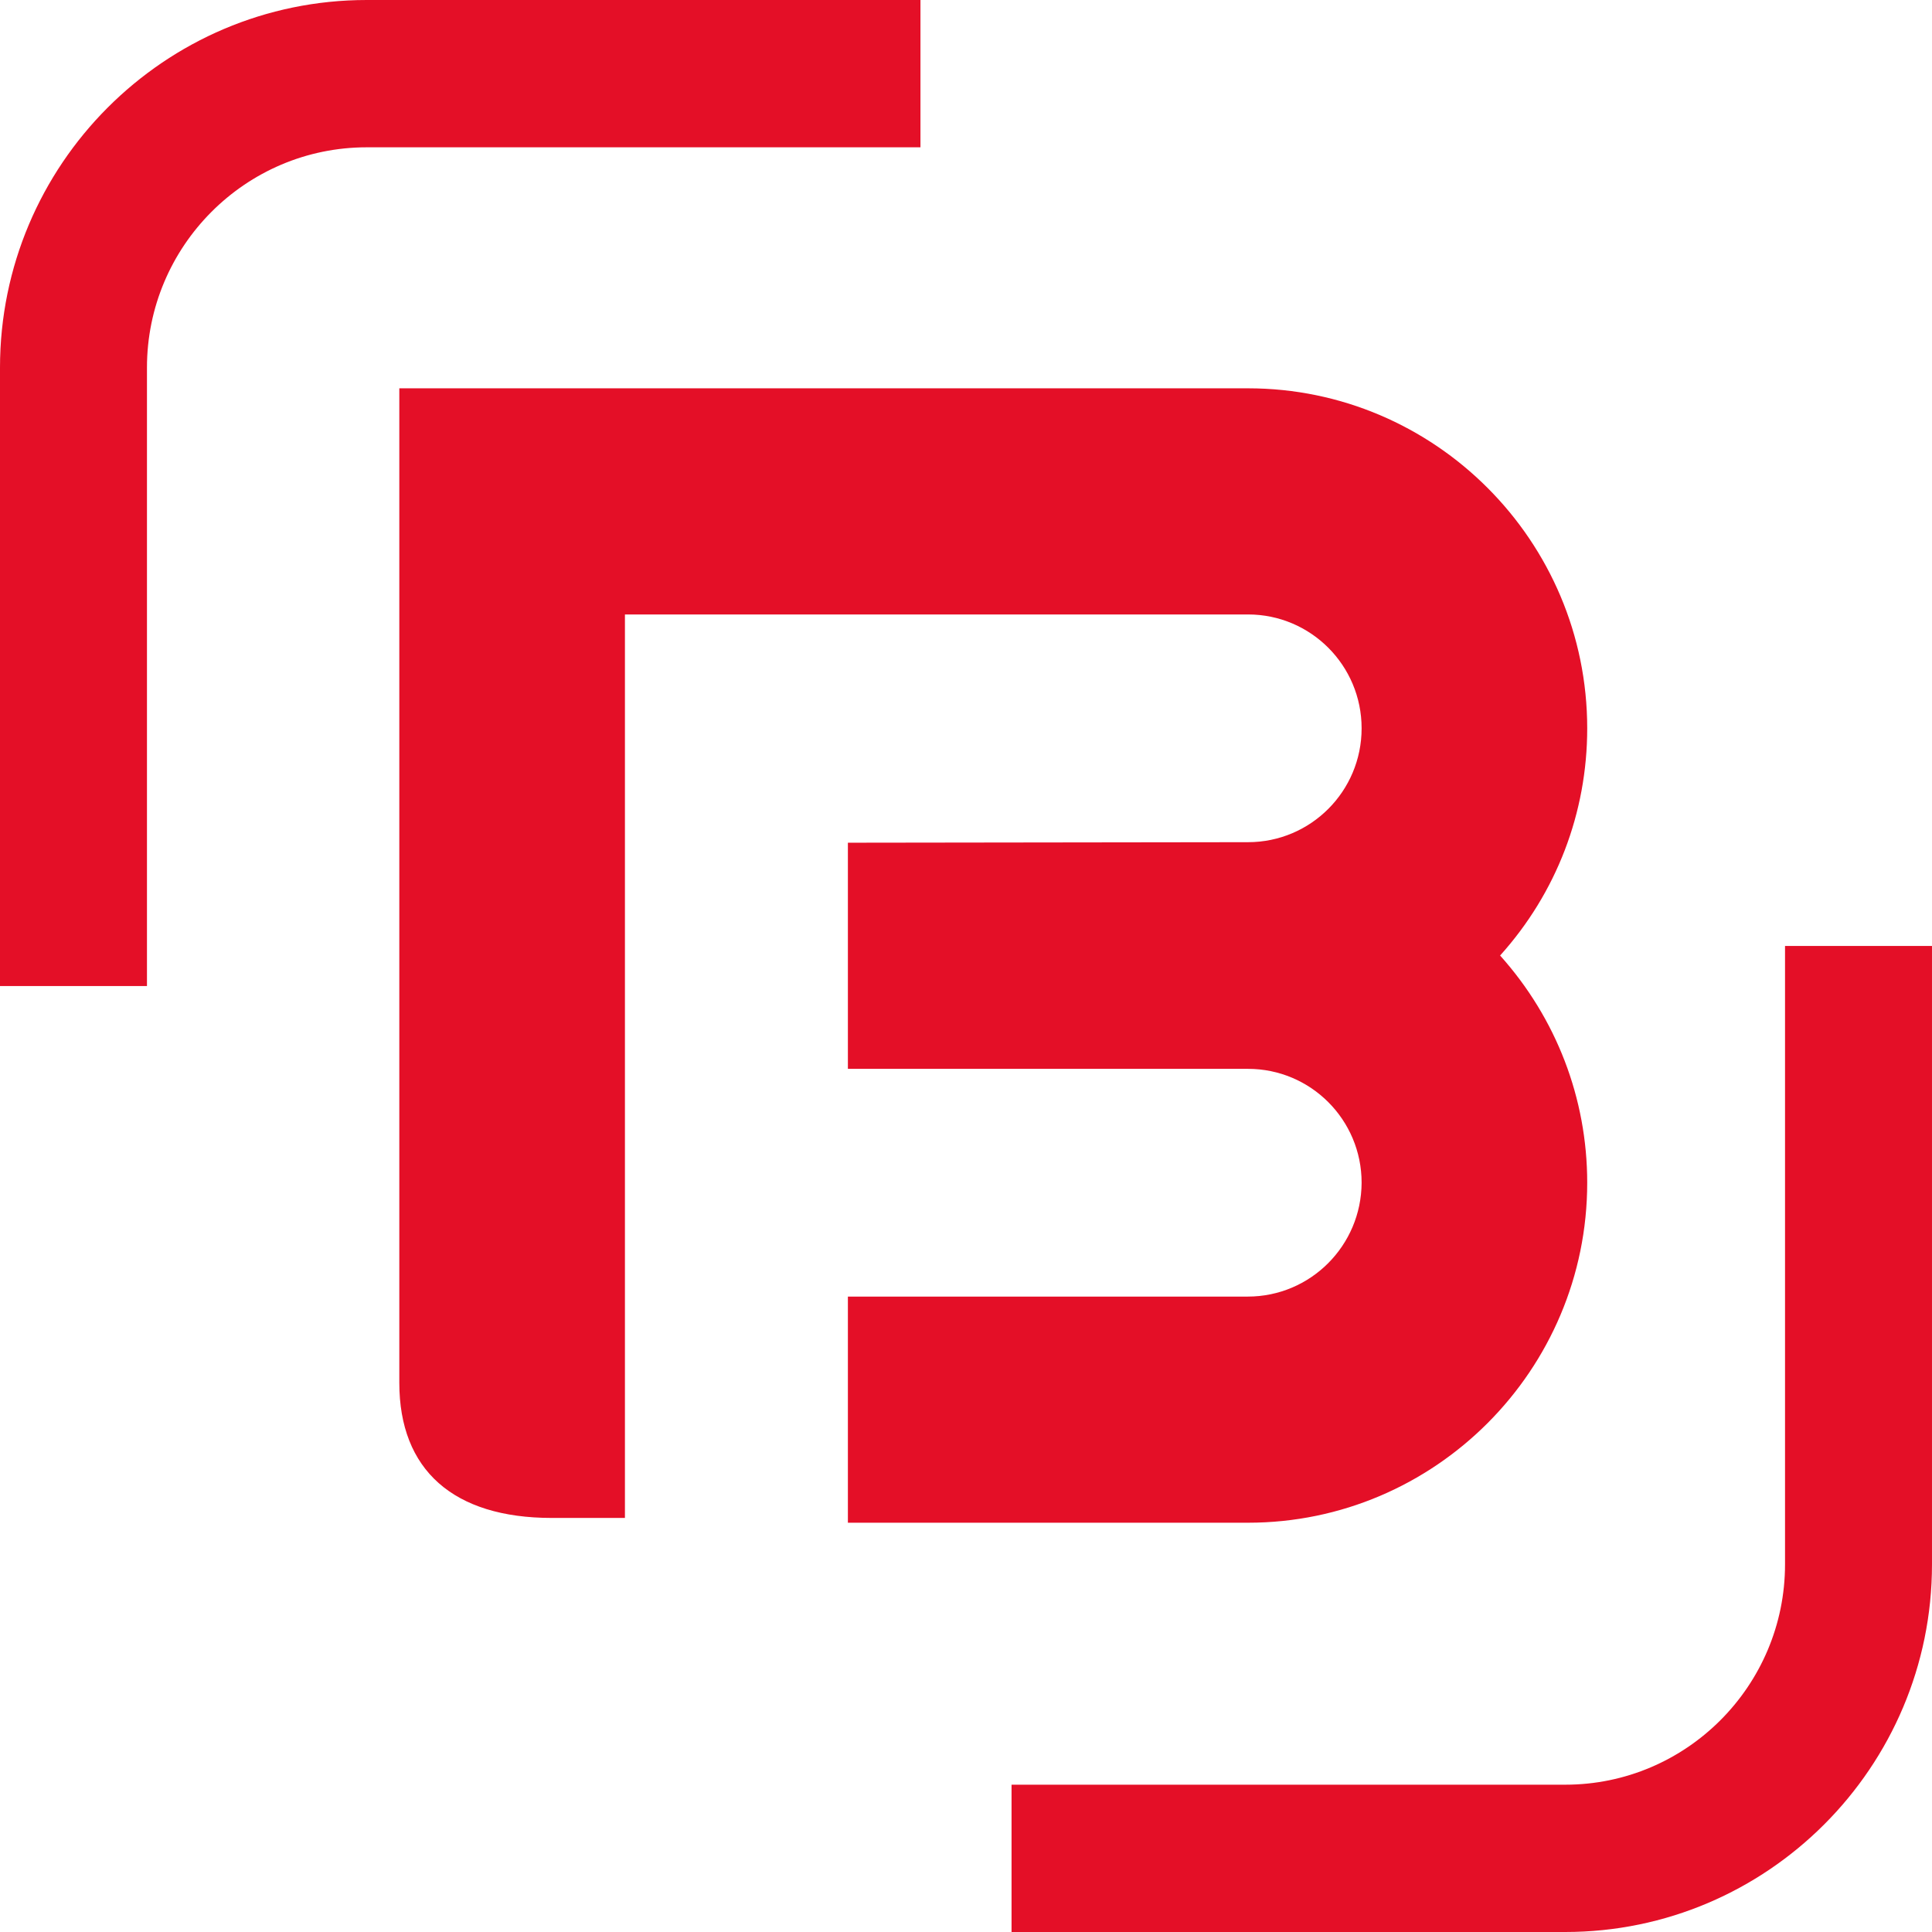
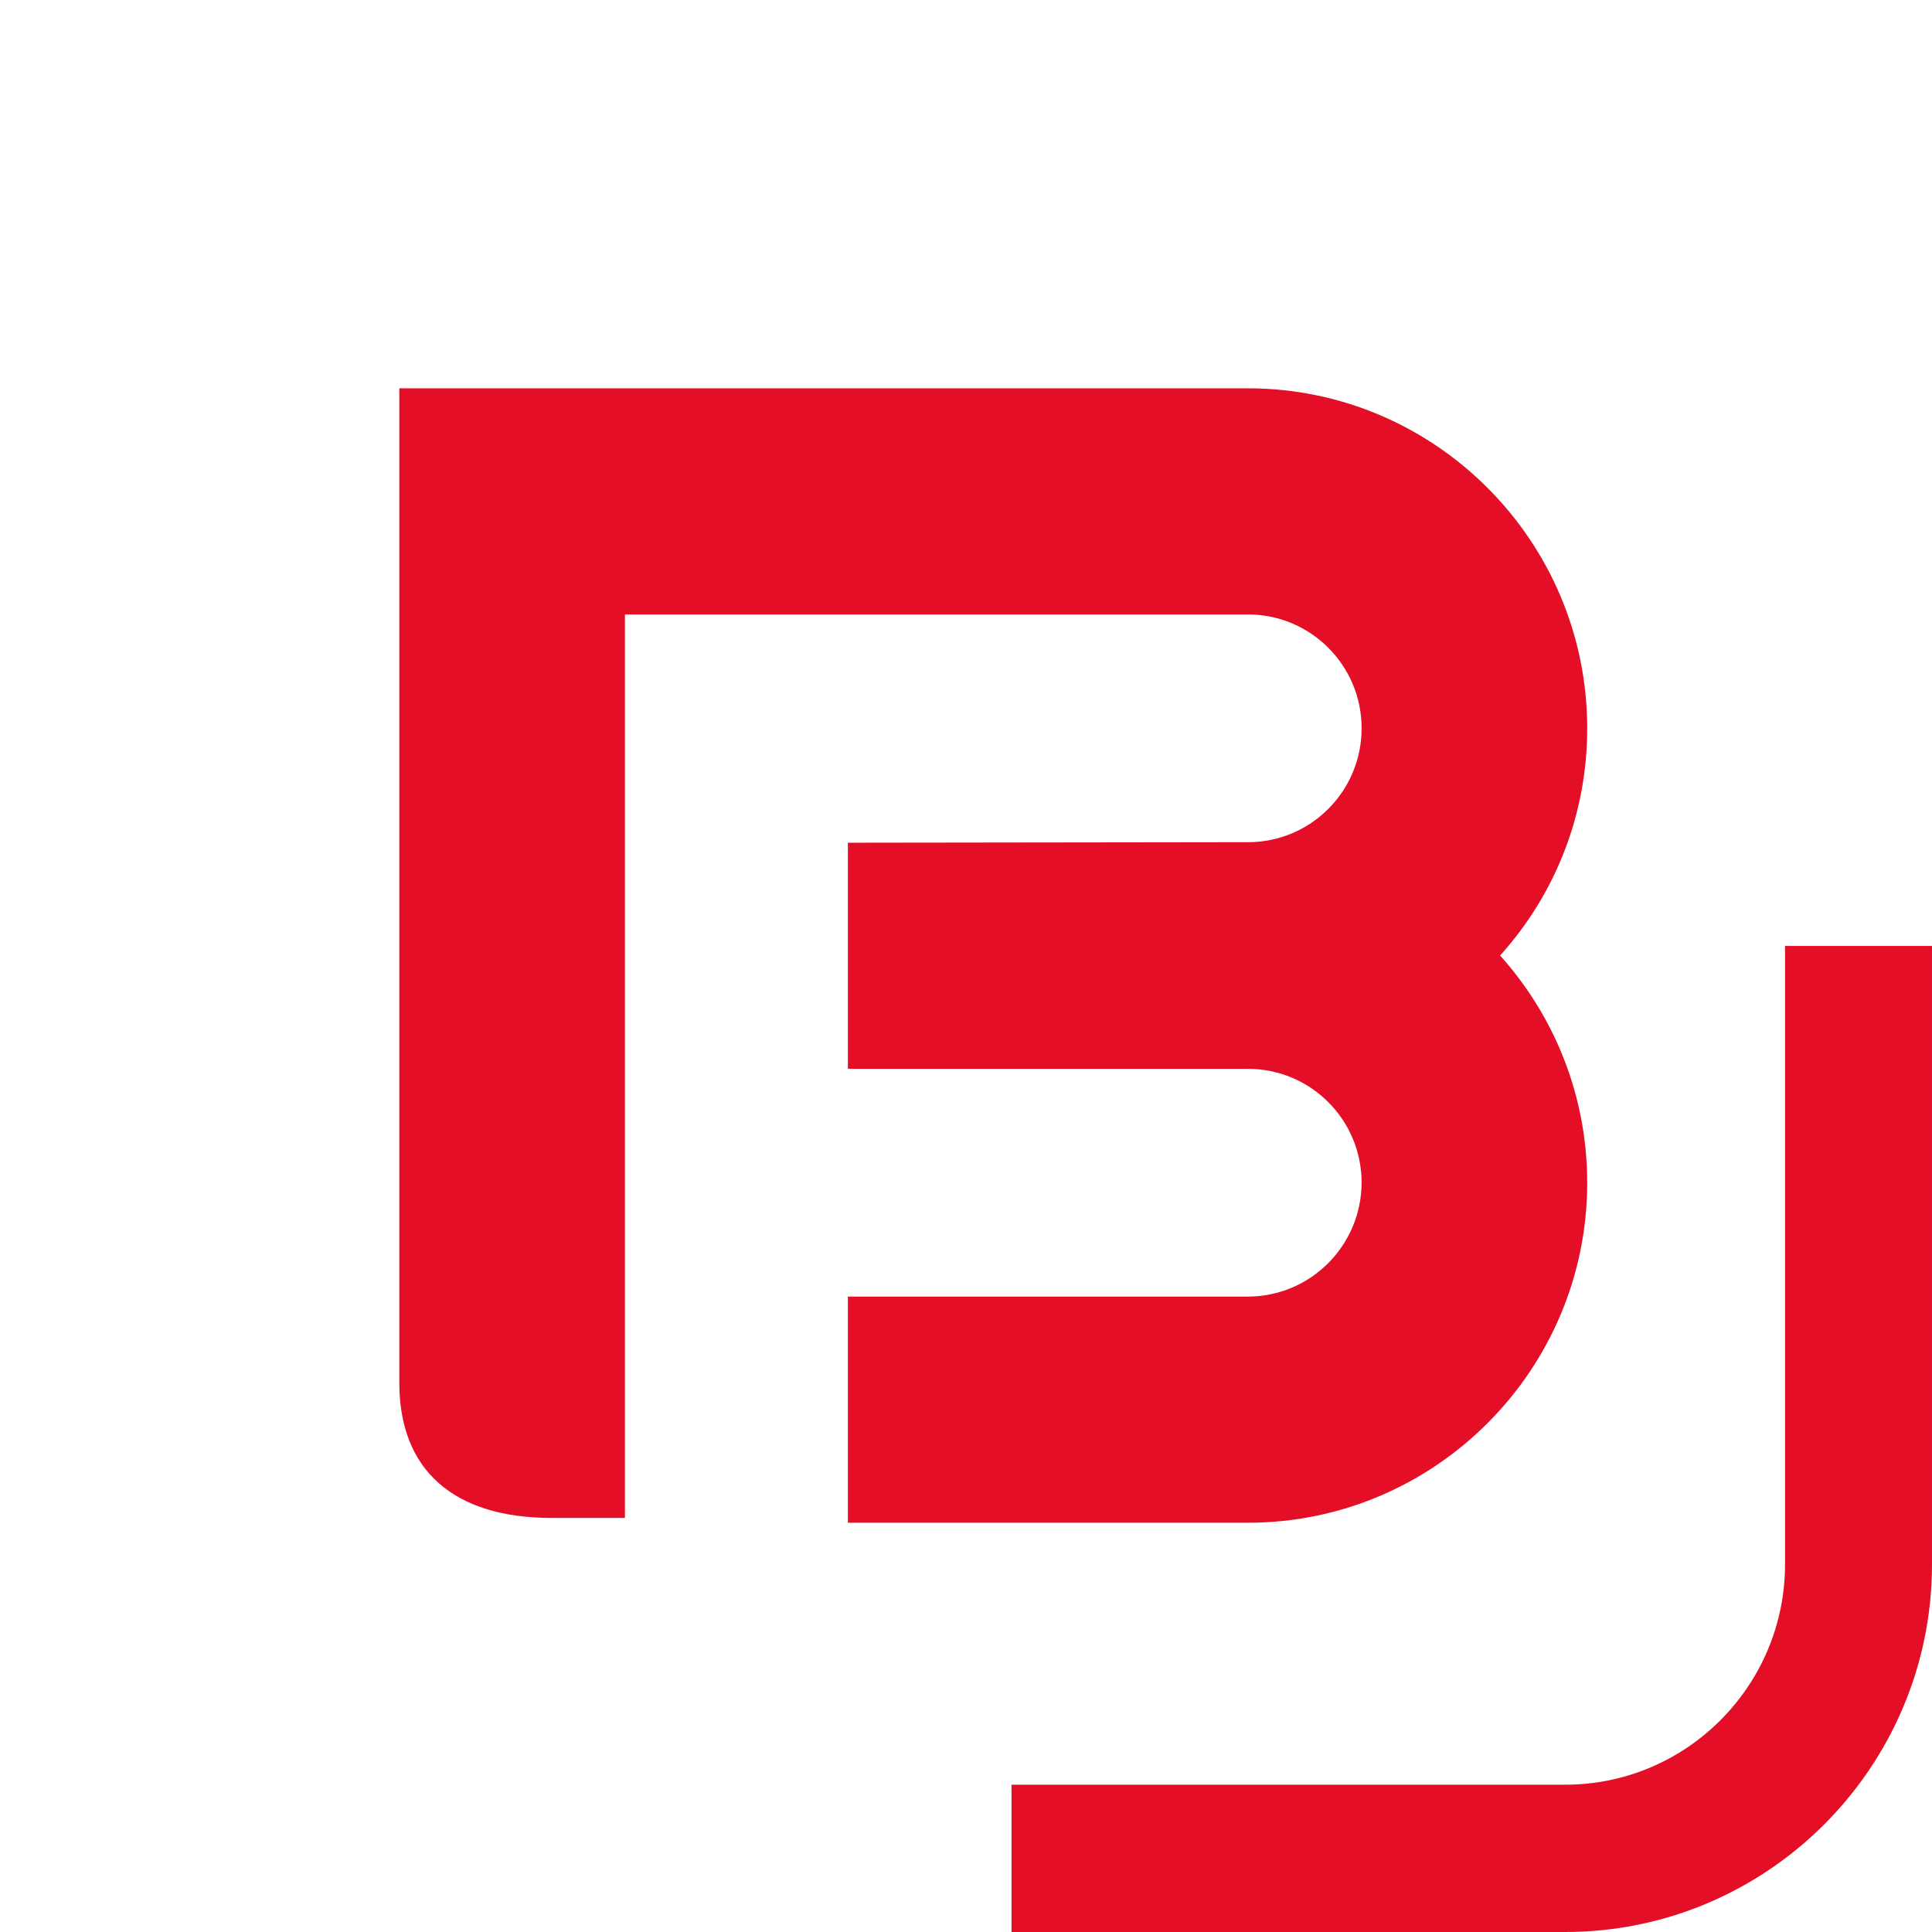
<svg xmlns="http://www.w3.org/2000/svg" width="220" height="220" viewBox="0 0 220 220" fill="none">
-   <path d="M104.814 0H41.763C18.725 0 0 18.769 0 41.86V112.282H16.735V41.86C16.735 28.048 27.952 16.774 41.763 16.774H104.814V0Z" fill="#E2001A" fill-opacity="0.94" />
  <path d="M203.264 107.718V178.14C203.264 191.952 192.047 203.226 178.237 203.226H115.186V220H178.237C201.244 220 219.999 201.231 219.999 178.14V107.718H203.264Z" fill="#E2001A" fill-opacity="0.94" />
  <path d="M142.083 147.644H96.551V173.395H142.113C163.401 173.395 180.739 156.016 180.739 134.678C180.739 125.067 177.211 115.939 170.819 108.806C177.242 101.673 180.739 92.546 180.739 82.935C180.739 61.596 163.401 44.218 142.113 44.218H45.471V157.467C45.471 167.38 51.622 172.851 62.839 172.851H71.162V69.969H142.113C149.259 69.969 155.049 75.772 155.049 82.935C155.049 90.098 149.259 95.901 142.113 95.901L96.551 95.961V121.712H142.113C149.259 121.712 155.049 127.515 155.049 134.678C155.018 141.841 149.229 147.644 142.083 147.644Z" fill="#E2001A" fill-opacity="0.94" />
</svg>